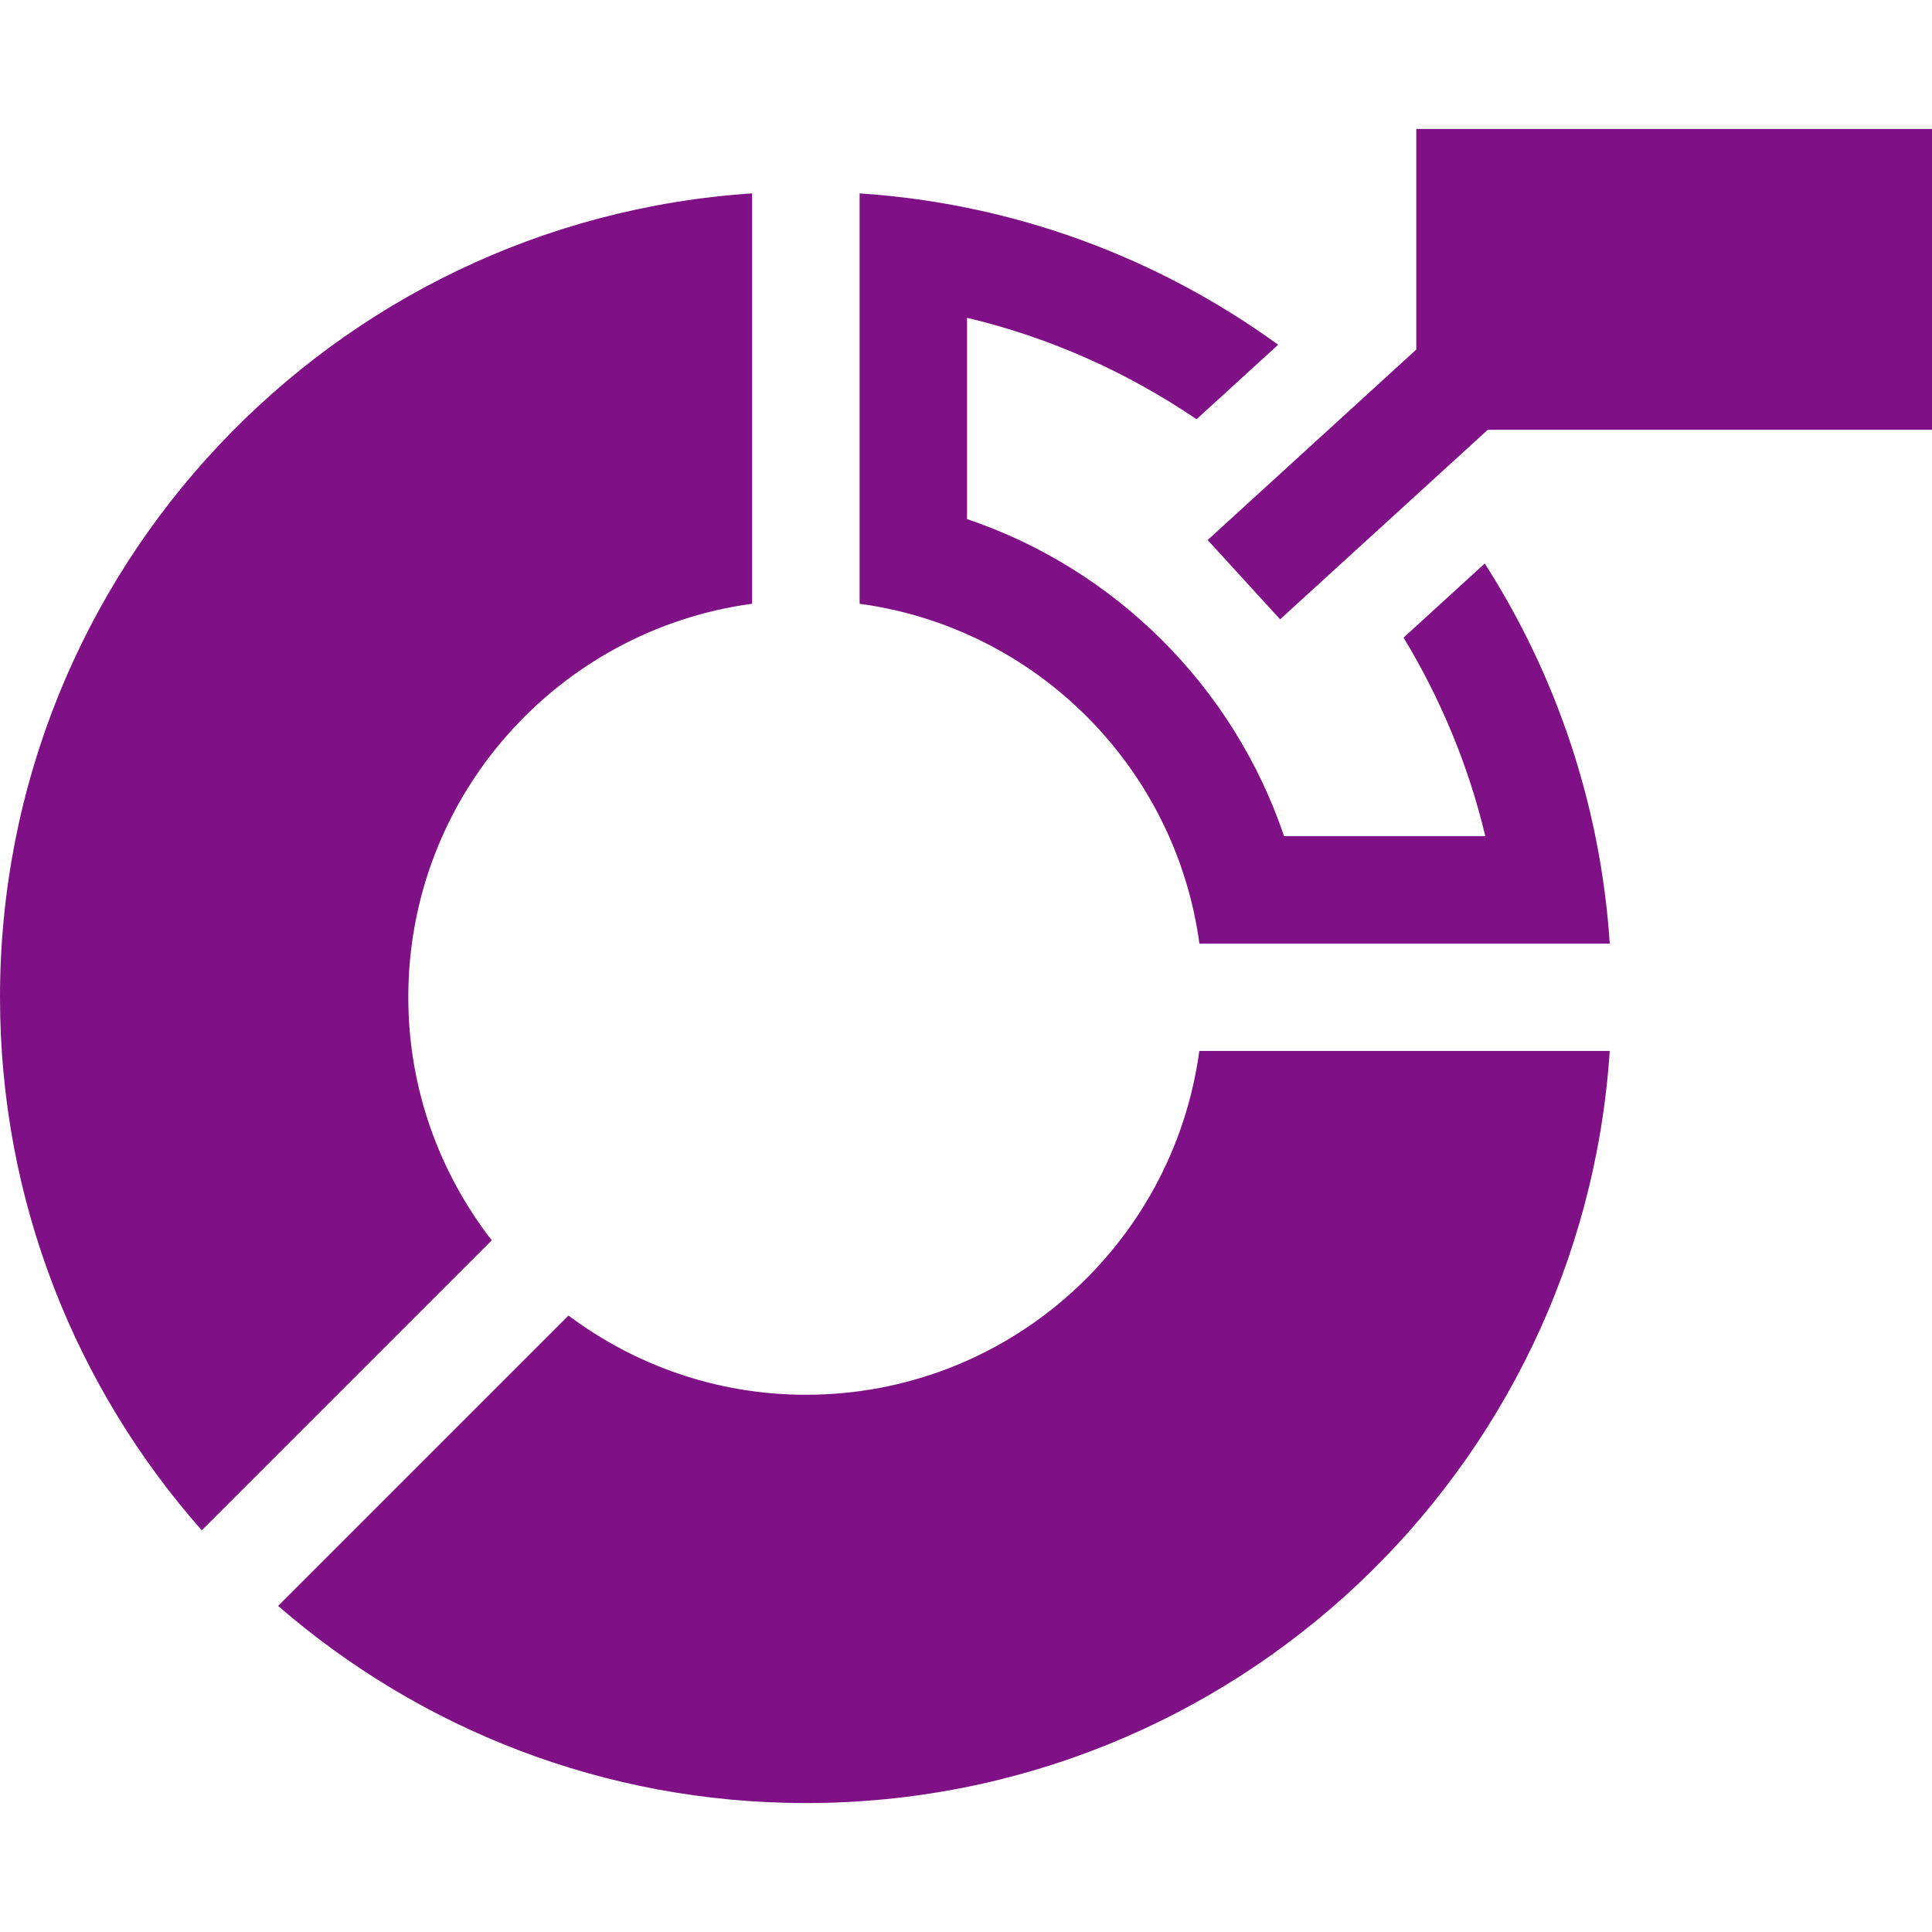
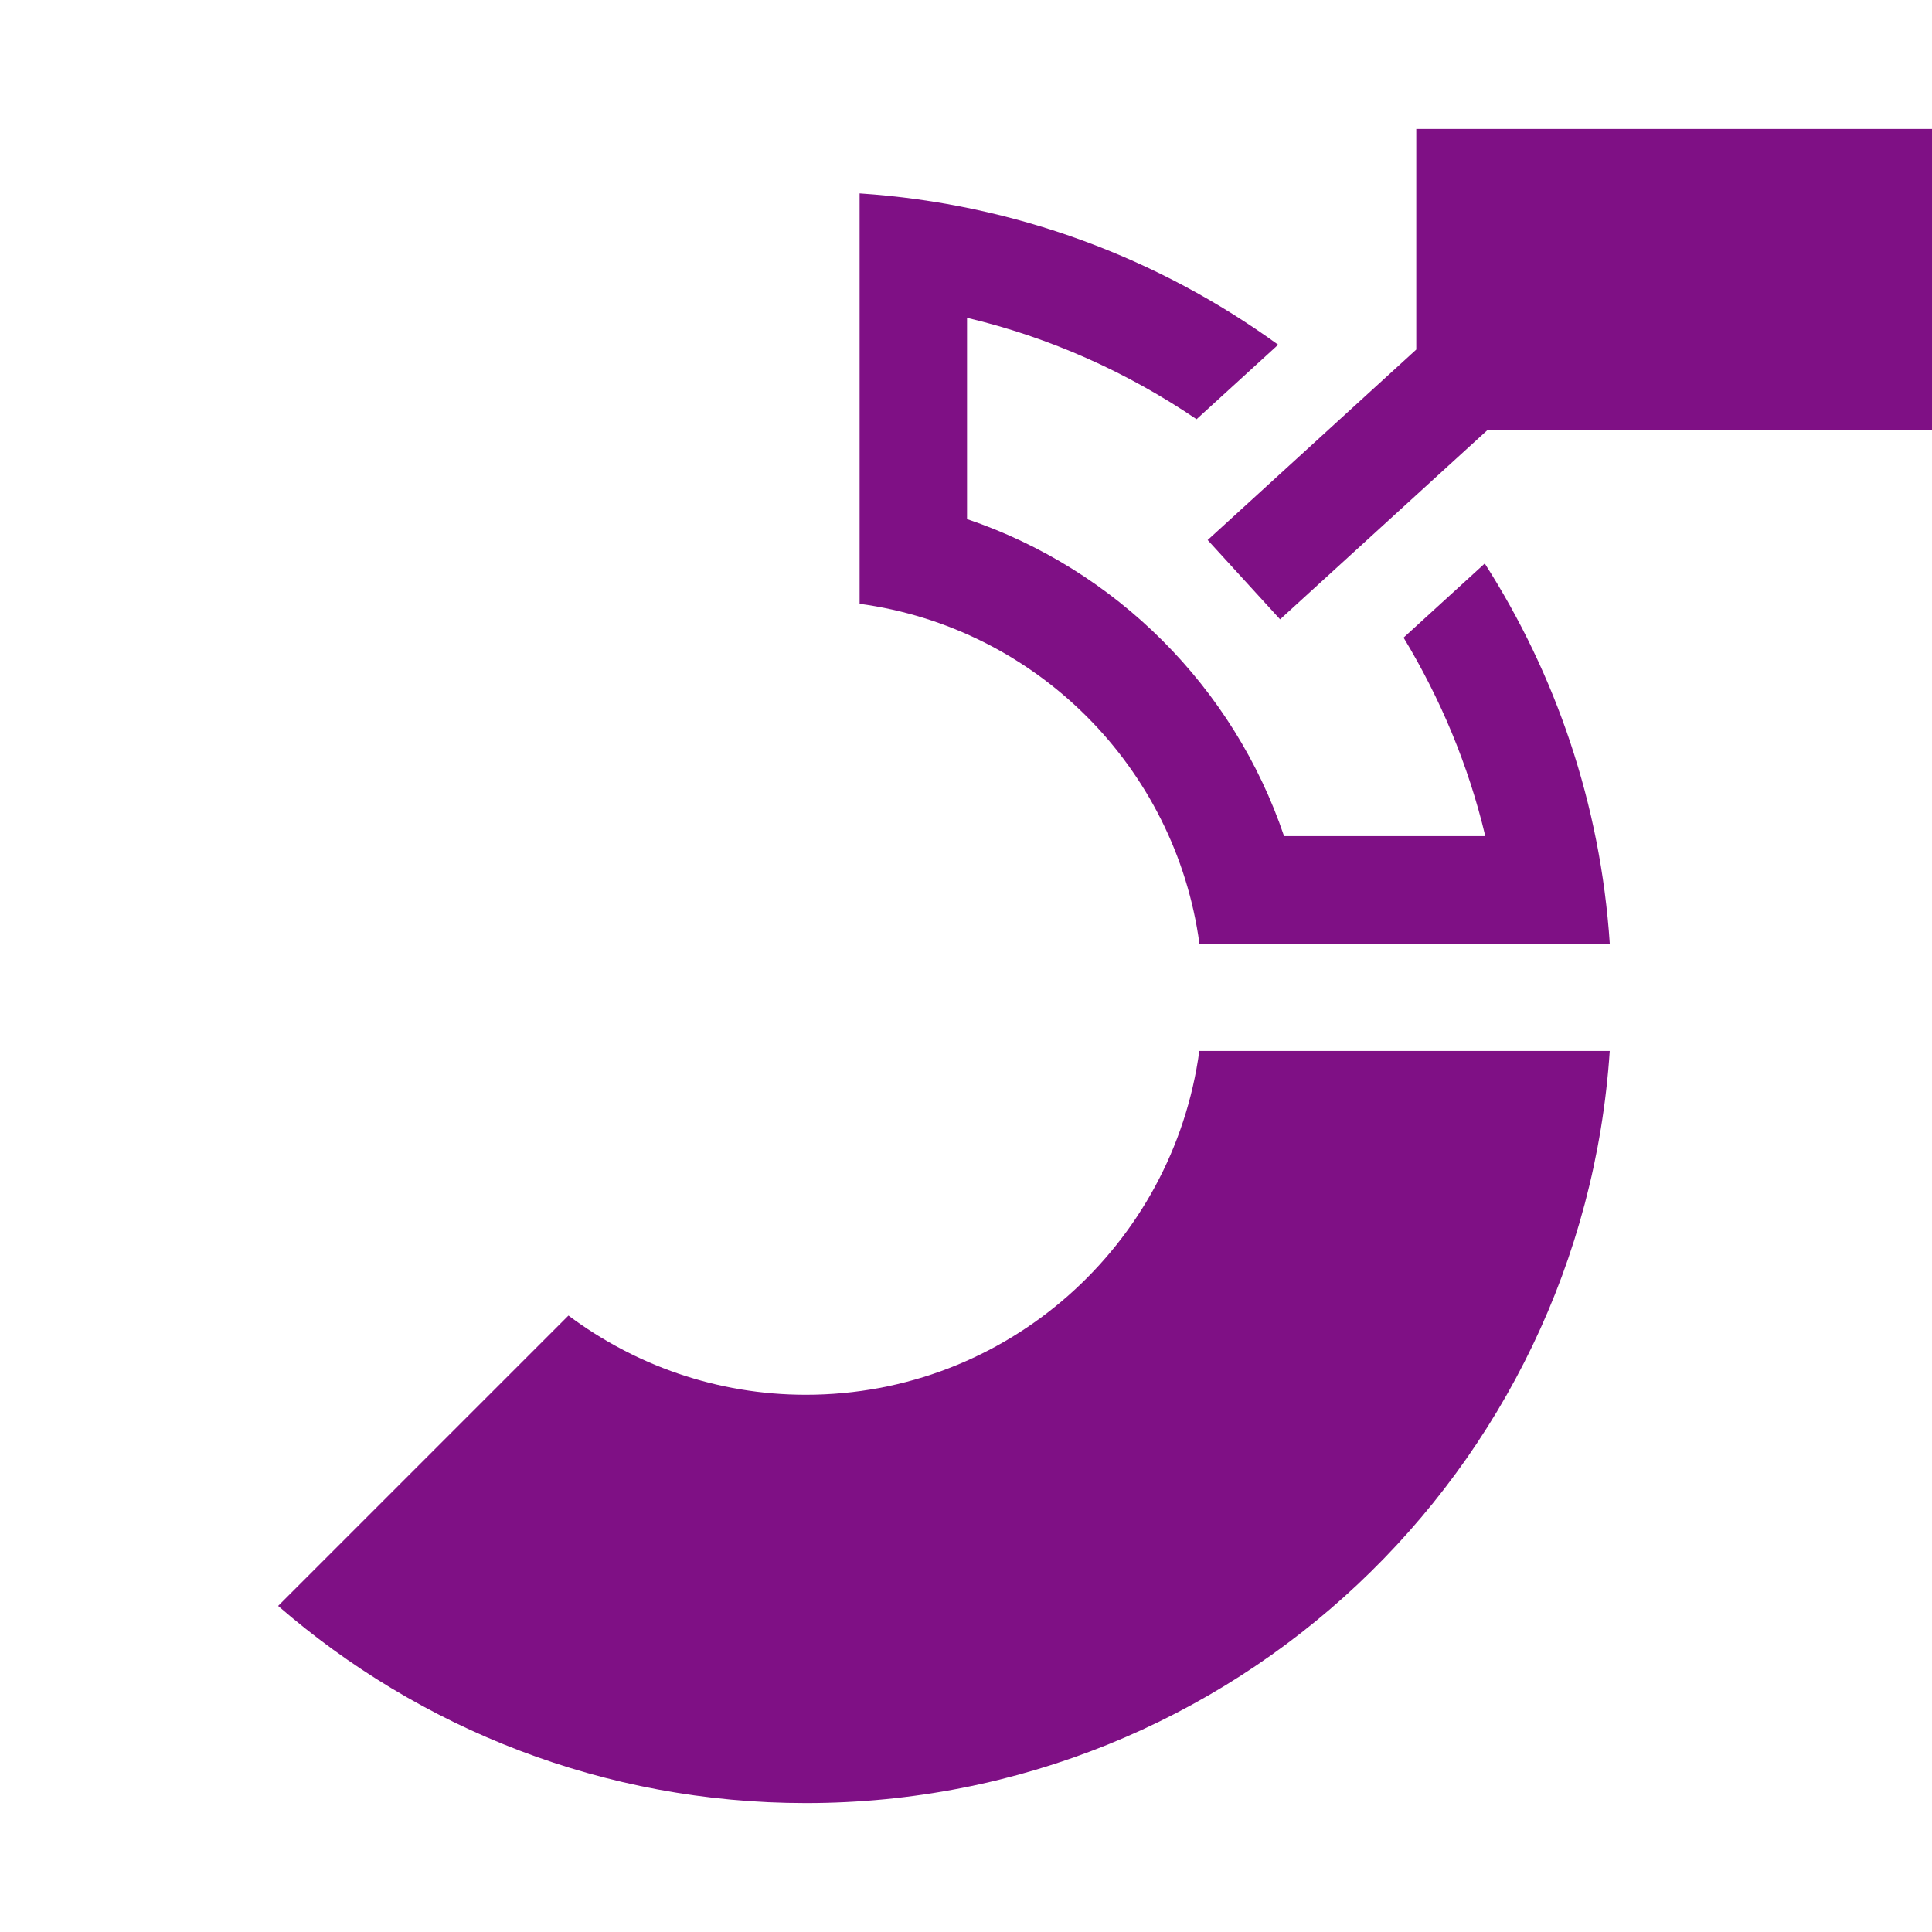
<svg xmlns="http://www.w3.org/2000/svg" version="1.1" id="Capa_1" x="0px" y="0px" viewBox="0 0 58.122 58.122" style="enable-background:new 0 0 58.122 58.122;" xml:space="preserve" width="512px" height="512px">
  <g>
    <g>
-       <path d="M0,30.001c0,6.151,2.295,11.762,6.07,16.037l8.724-8.724c-1.568-2.023-2.511-4.555-2.511-7.313    c0-6.055,4.505-11.047,10.343-11.838V5.818C9.992,6.651,0,17.156,0,30.001z" fill="#7f1085" />
-     </g>
+       </g>
  </g>
  <g>
    <g>
      <path d="M36.08,31.617c-0.791,5.838-5.782,10.343-11.837,10.343c-2.68,0-5.147-0.893-7.141-2.383l-8.735,8.735    c4.254,3.691,9.802,5.931,15.877,5.931c12.845,0,23.35-9.992,24.183-22.626H36.08z" fill="#7f1085" />
    </g>
  </g>
  <g>
    <g>
      <path d="M44.667,16.952l-2.442,2.23c1.106,1.83,1.951,3.835,2.458,5.971h-6.054c-1.512-4.479-5.059-8.025-9.537-9.537V9.561    c2.505,0.594,4.834,1.646,6.905,3.051l2.455-2.241c-3.583-2.599-7.904-4.243-12.592-4.553v12.346    c5.309,0.719,9.502,4.915,10.223,10.222h12.345C48.149,24.193,46.805,20.293,44.667,16.952z" fill="#7f1085" />
    </g>
  </g>
  <g>
    <g>
      <polygon points="42.607,3.879 42.607,10.516 36.331,16.246 38.51,18.632 44.759,12.929 58.122,12.929 58.122,3.879   " fill="#7f1085" />
    </g>
  </g>
  <g>
</g>
  <g>
</g>
  <g>
</g>
  <g>
</g>
  <g>
</g>
  <g>
</g>
  <g>
</g>
  <g>
</g>
  <g>
</g>
  <g>
</g>
  <g>
</g>
  <g>
</g>
  <g>
</g>
  <g>
</g>
  <g>
</g>
</svg>